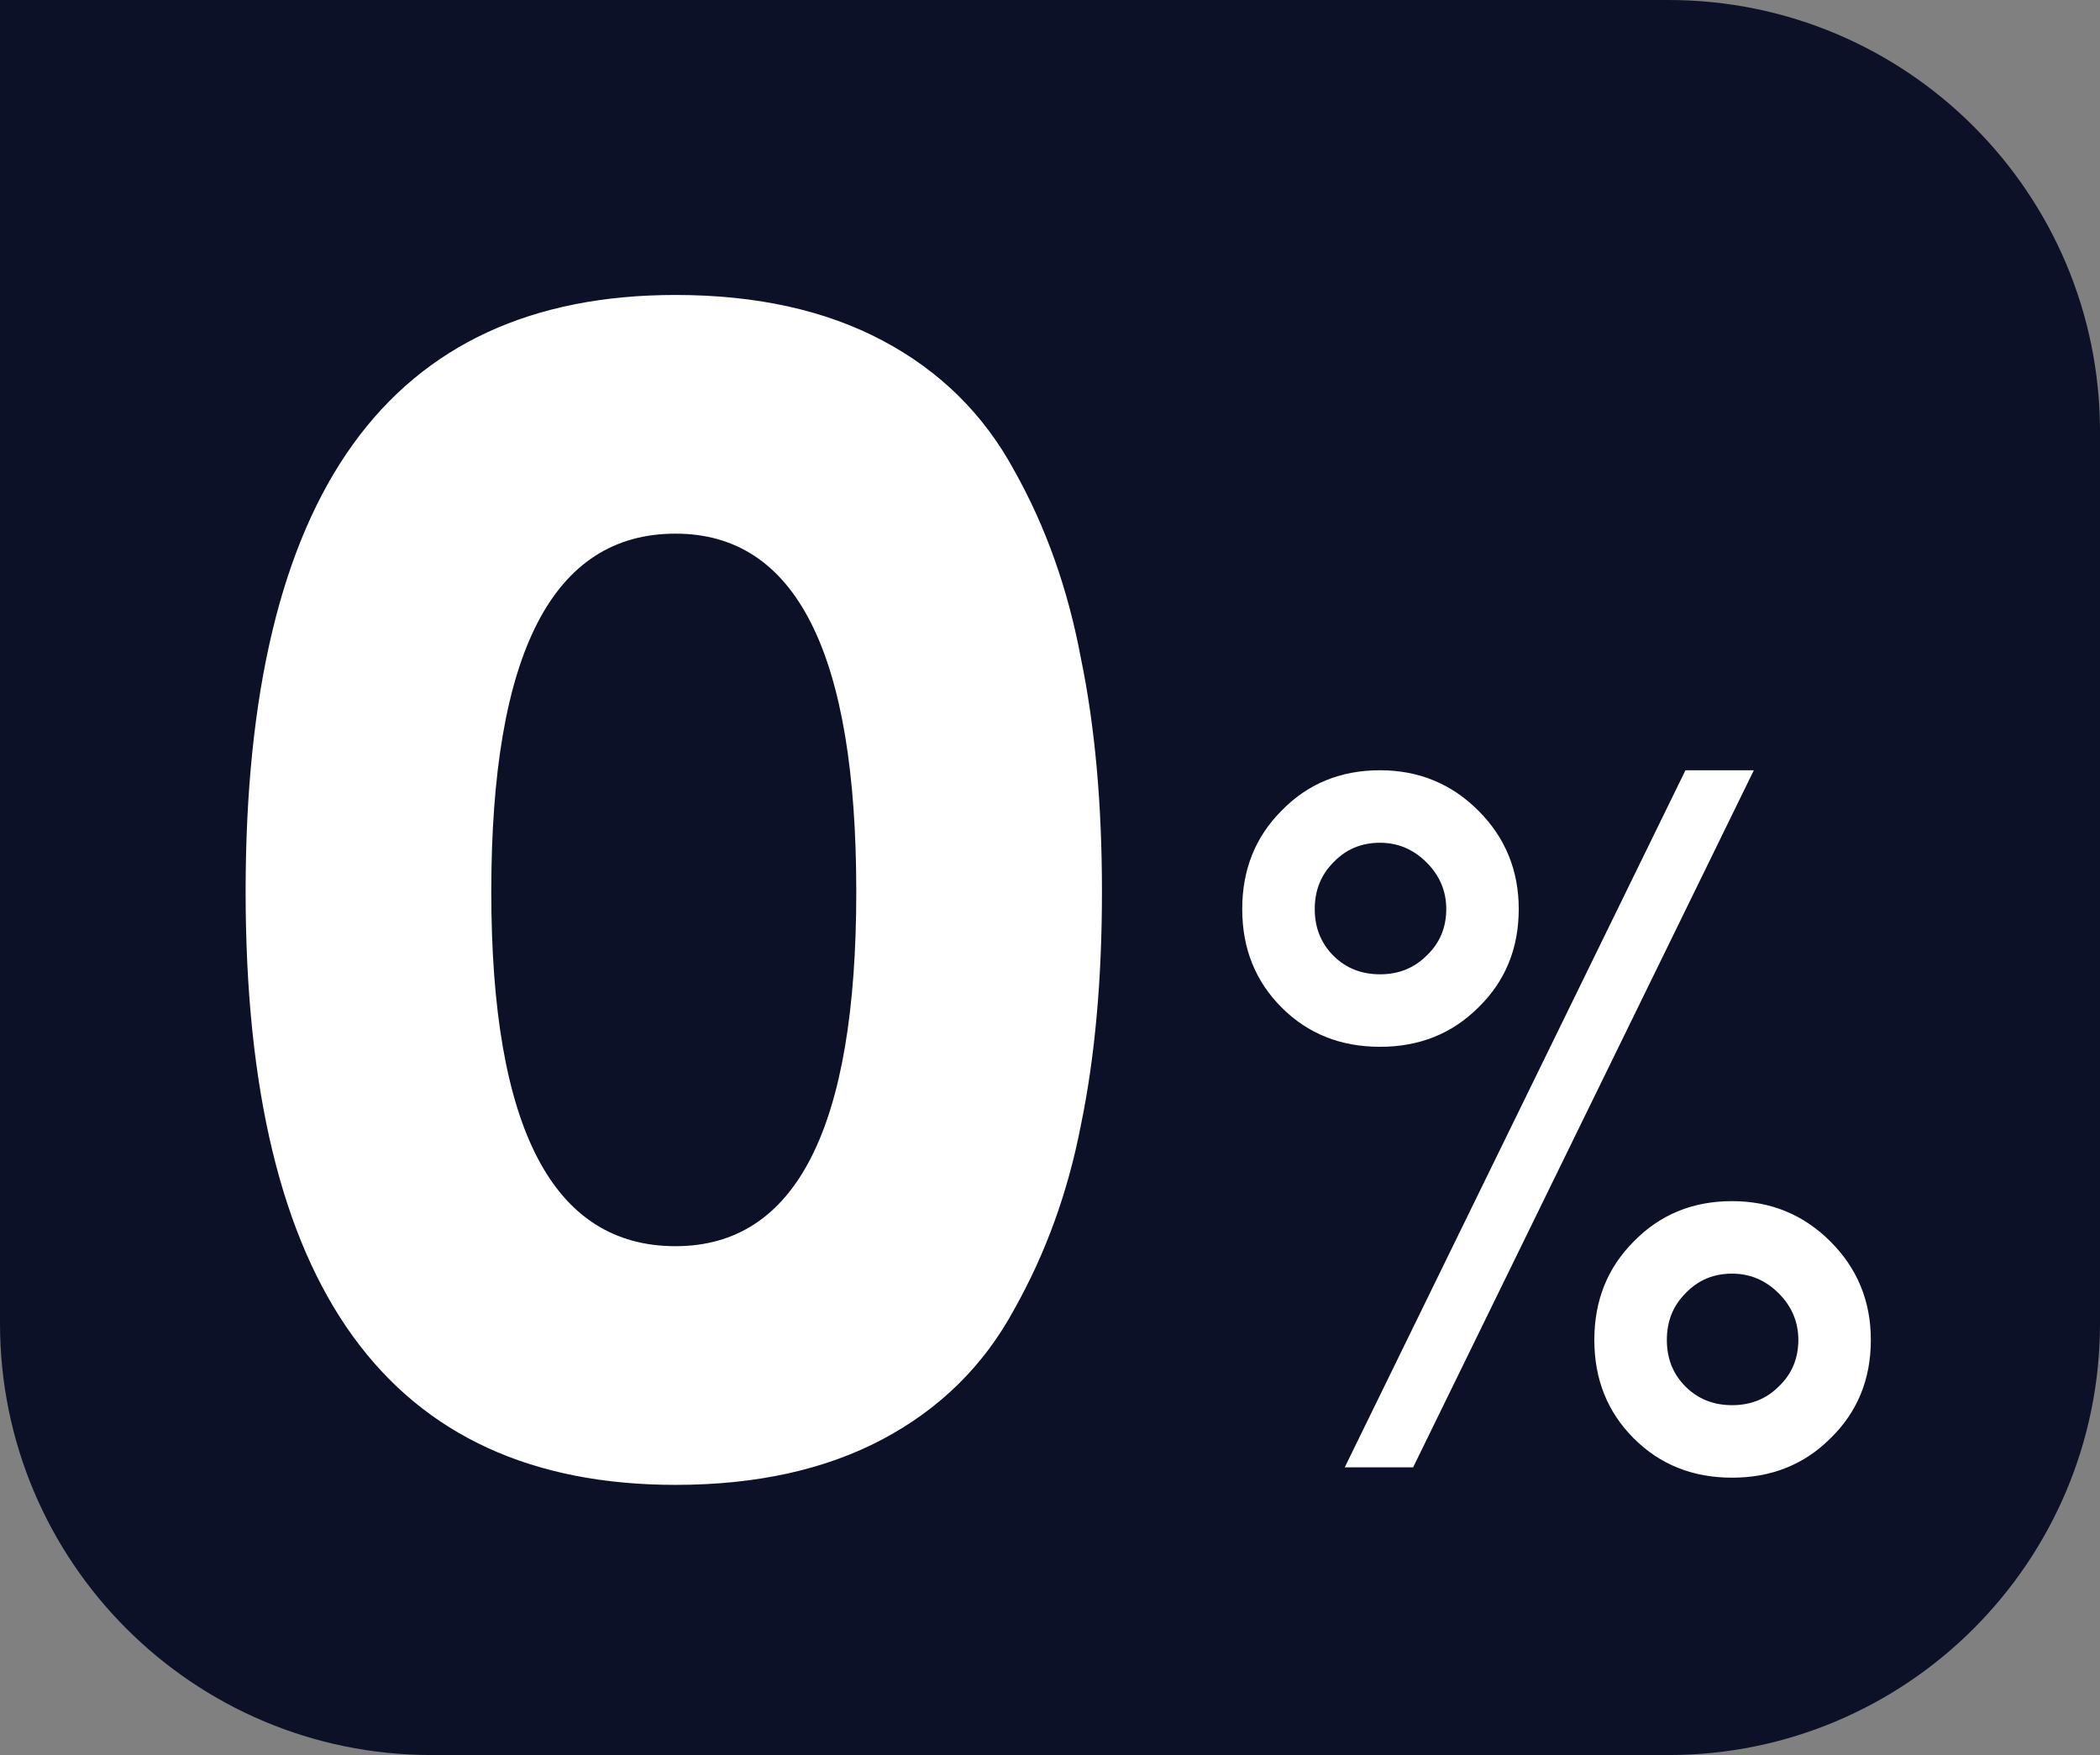
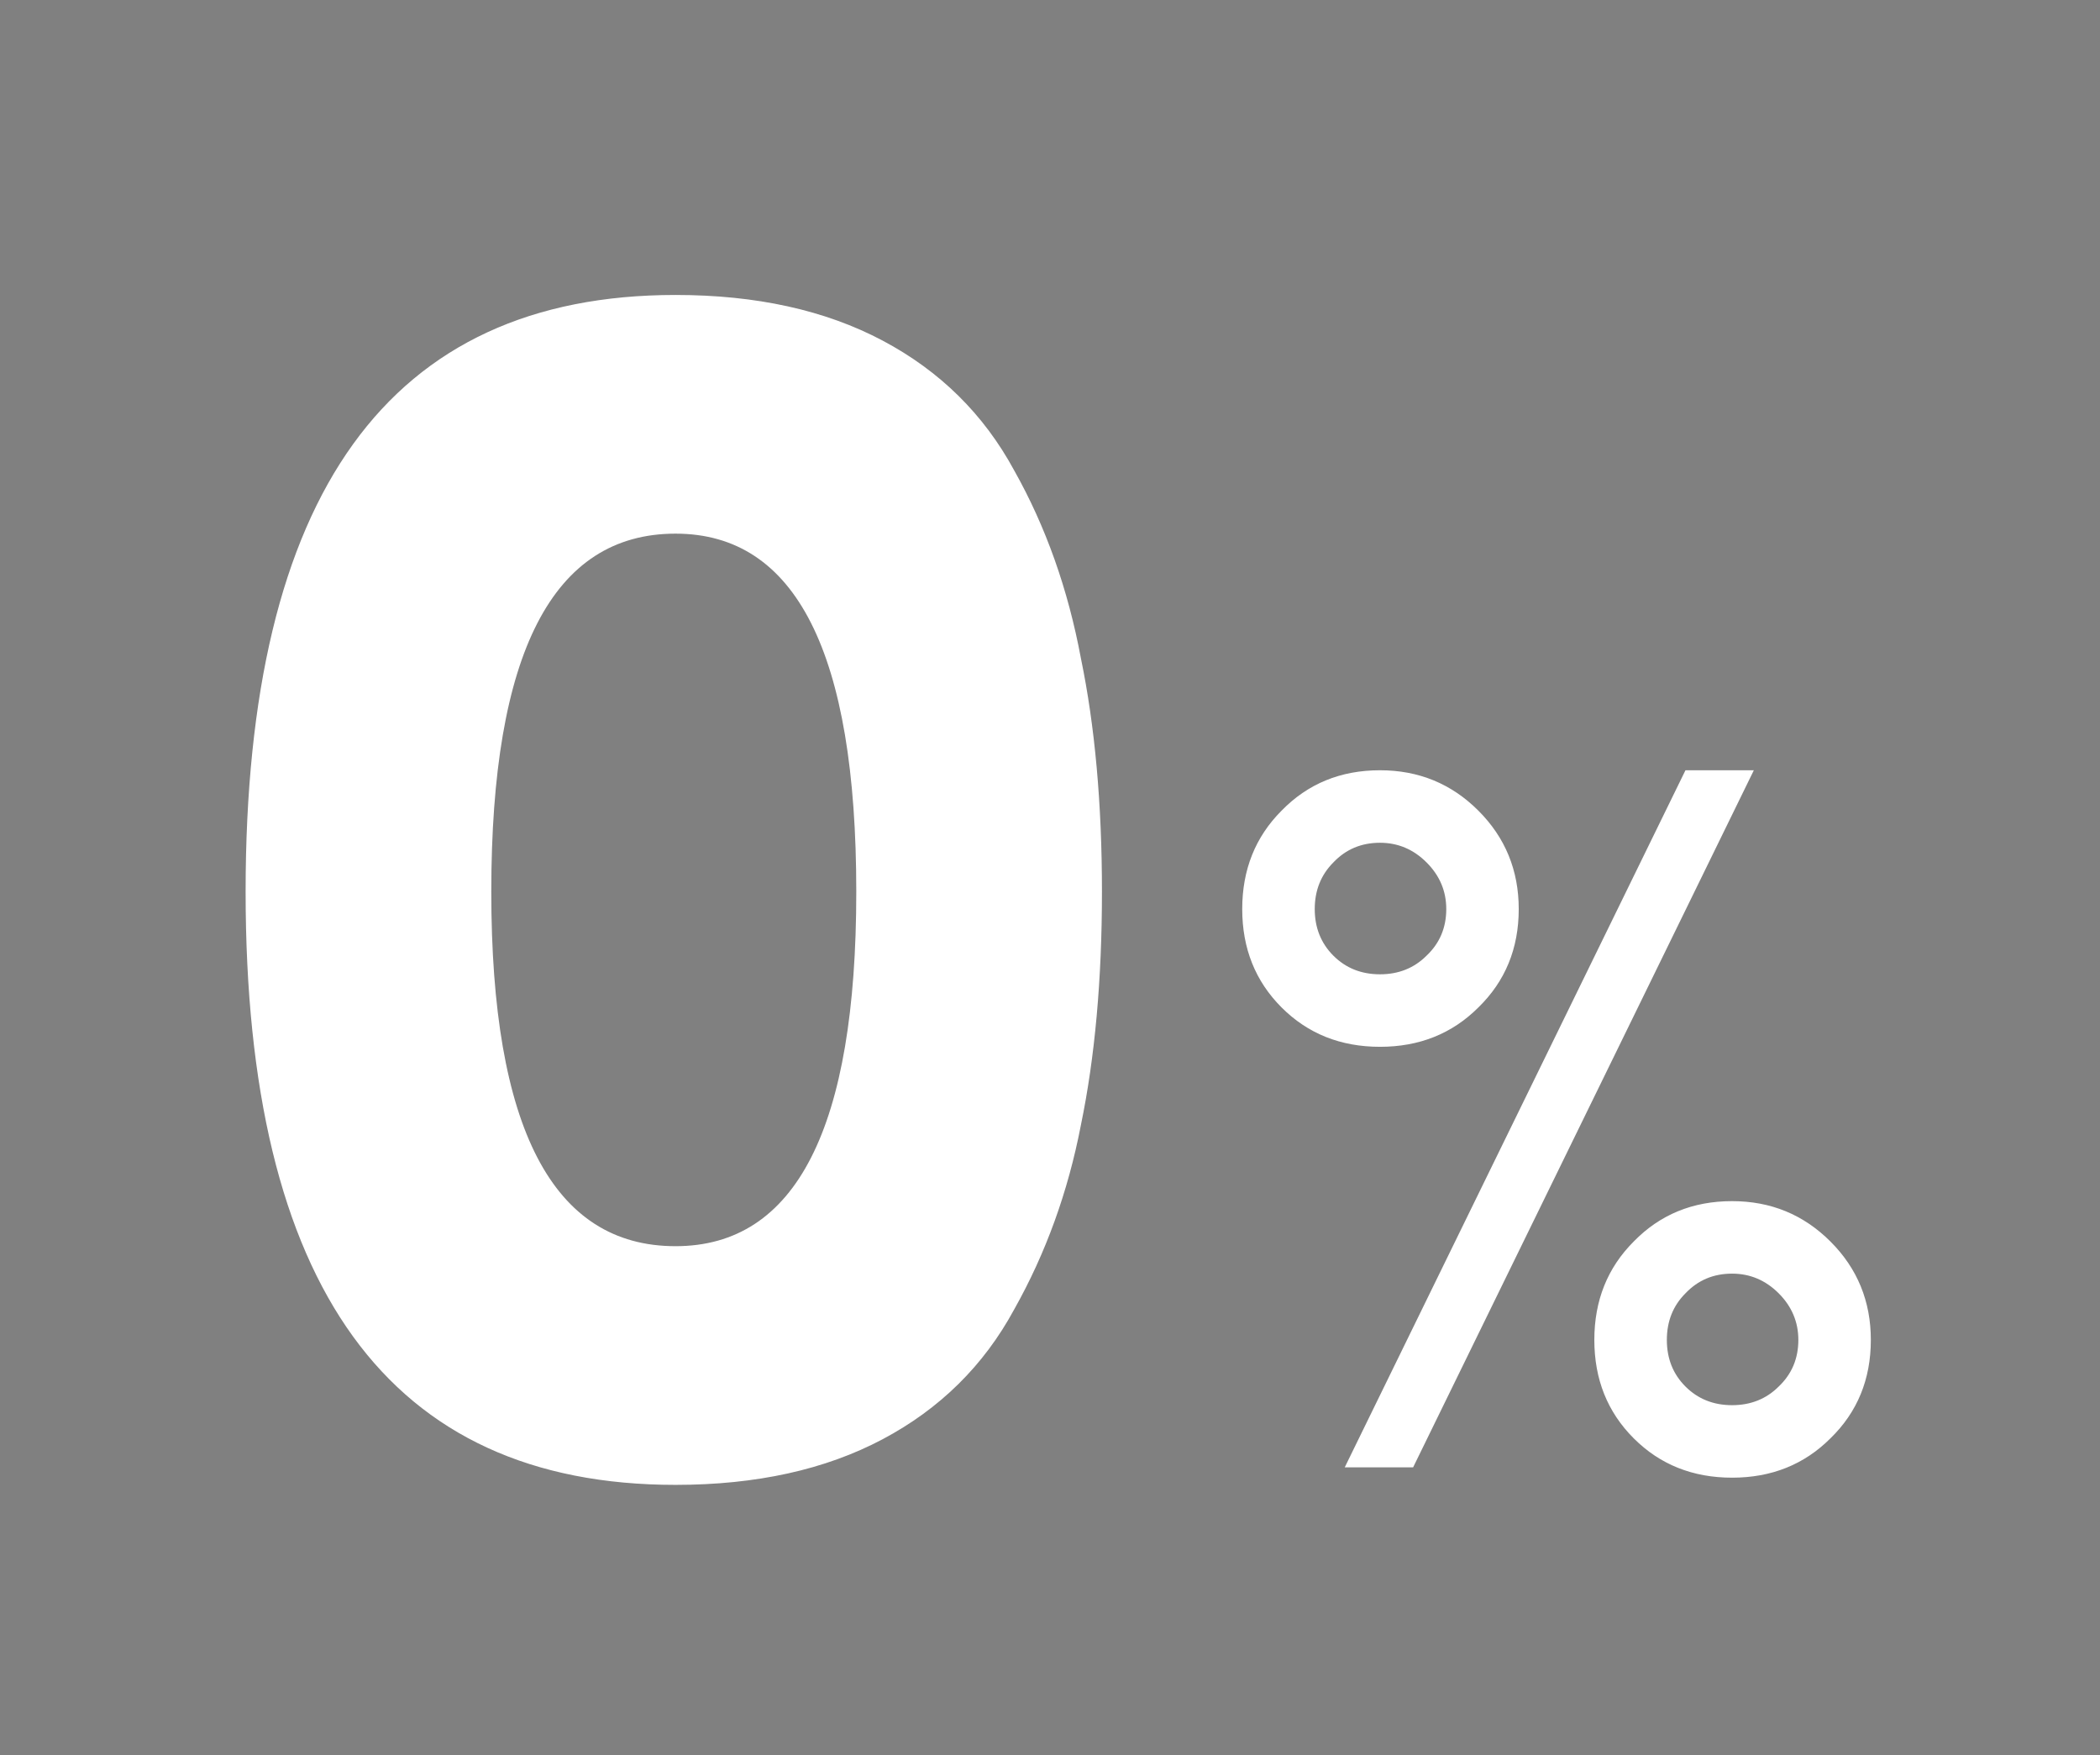
<svg xmlns="http://www.w3.org/2000/svg" width="73" height="61" viewBox="0 0 73 61" fill="none" class="two_elementor_element">
  <rect x="0" y="0" width="73" height="61" fill="#808080" stroke="none" />
-   <path d="M0 0H58C66.284 0 73 6.716 73 15V46C73 54.284 66.284 61 58 61H15C6.716 61 0 54.284 0 46V0Z" fill="#0C1128" class="two_elementor_element" />
  <path d="M8.538 30.992C8.538 17.165 13.52 10.252 23.483 10.252C26.289 10.252 28.688 10.781 30.681 11.838C32.674 12.895 34.199 14.4 35.256 16.352C36.354 18.304 37.127 20.48 37.574 22.879C38.062 25.238 38.306 27.942 38.306 30.992C38.306 34.042 38.062 36.746 37.574 39.105C37.127 41.423 36.354 43.558 35.256 45.51C34.199 47.462 32.674 48.967 30.681 50.024C28.688 51.081 26.289 51.61 23.483 51.61C13.52 51.61 8.538 44.737 8.538 30.992ZM17.078 30.992C17.078 39.207 19.213 43.314 23.483 43.314C27.672 43.314 29.766 39.207 29.766 30.992C29.766 22.696 27.672 18.548 23.483 18.548C19.213 18.548 17.078 22.696 17.078 30.992ZM60.967 26.772L49.123 51H46.746L58.59 26.772H60.967ZM44.55 35.016C43.639 34.104 43.182 32.964 43.182 31.596C43.182 30.228 43.639 29.088 44.55 28.176C45.462 27.24 46.602 26.772 47.971 26.772C49.315 26.772 50.455 27.24 51.391 28.176C52.327 29.112 52.794 30.252 52.794 31.596C52.794 32.964 52.327 34.104 51.391 35.016C50.478 35.928 49.339 36.384 47.971 36.384C46.602 36.384 45.462 35.928 44.55 35.016ZM46.35 29.976C45.919 30.408 45.703 30.948 45.703 31.596C45.703 32.244 45.919 32.784 46.35 33.216C46.782 33.648 47.322 33.864 47.971 33.864C48.618 33.864 49.158 33.648 49.59 33.216C50.047 32.784 50.275 32.244 50.275 31.596C50.275 30.972 50.047 30.432 49.59 29.976C49.135 29.52 48.594 29.292 47.971 29.292C47.322 29.292 46.782 29.52 46.35 29.976ZM56.791 49.992C55.879 49.08 55.422 47.94 55.422 46.572C55.422 45.204 55.879 44.064 56.791 43.152C57.703 42.216 58.843 41.748 60.211 41.748C61.554 41.748 62.694 42.216 63.63 43.152C64.567 44.088 65.034 45.228 65.034 46.572C65.034 47.94 64.567 49.08 63.63 49.992C62.718 50.904 61.578 51.36 60.211 51.36C58.843 51.36 57.703 50.904 56.791 49.992ZM58.59 44.952C58.158 45.384 57.943 45.924 57.943 46.572C57.943 47.22 58.158 47.76 58.59 48.192C59.023 48.624 59.562 48.84 60.211 48.84C60.858 48.84 61.398 48.624 61.831 48.192C62.286 47.76 62.514 47.22 62.514 46.572C62.514 45.948 62.286 45.408 61.831 44.952C61.374 44.496 60.834 44.268 60.211 44.268C59.562 44.268 59.023 44.496 58.59 44.952Z" fill="#FFFFFF" class="two_elementor_element" />
</svg>